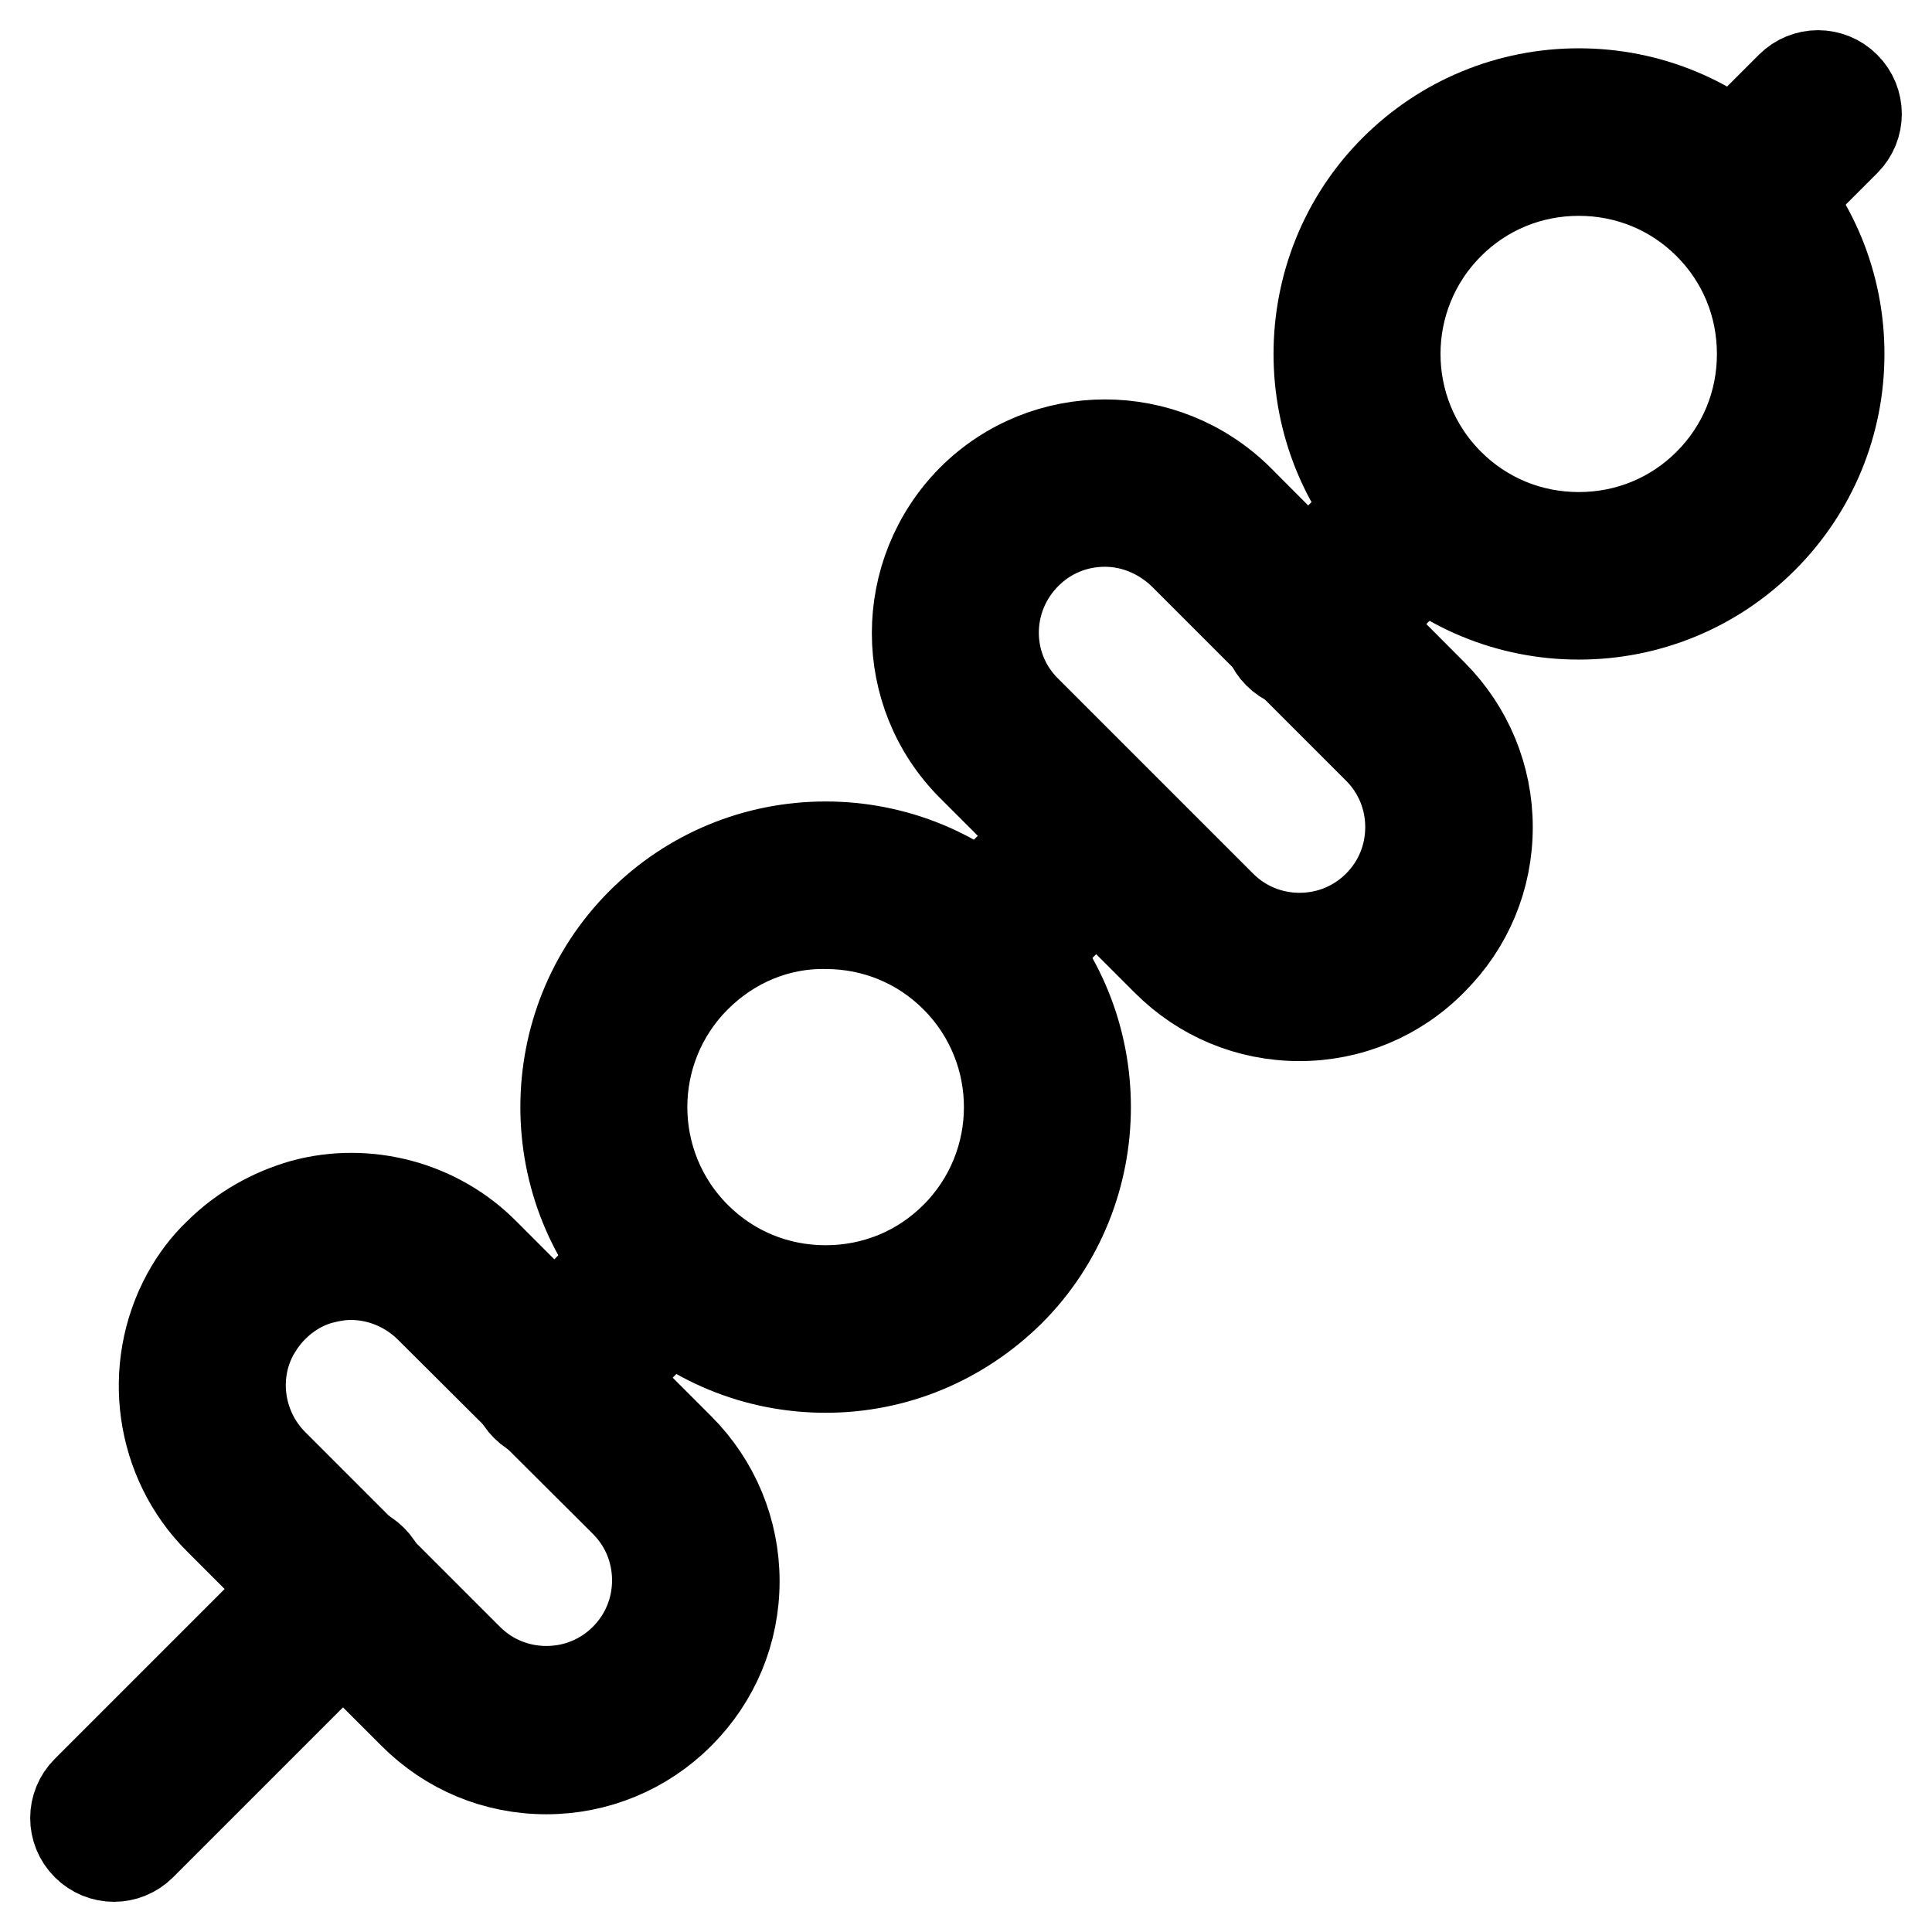
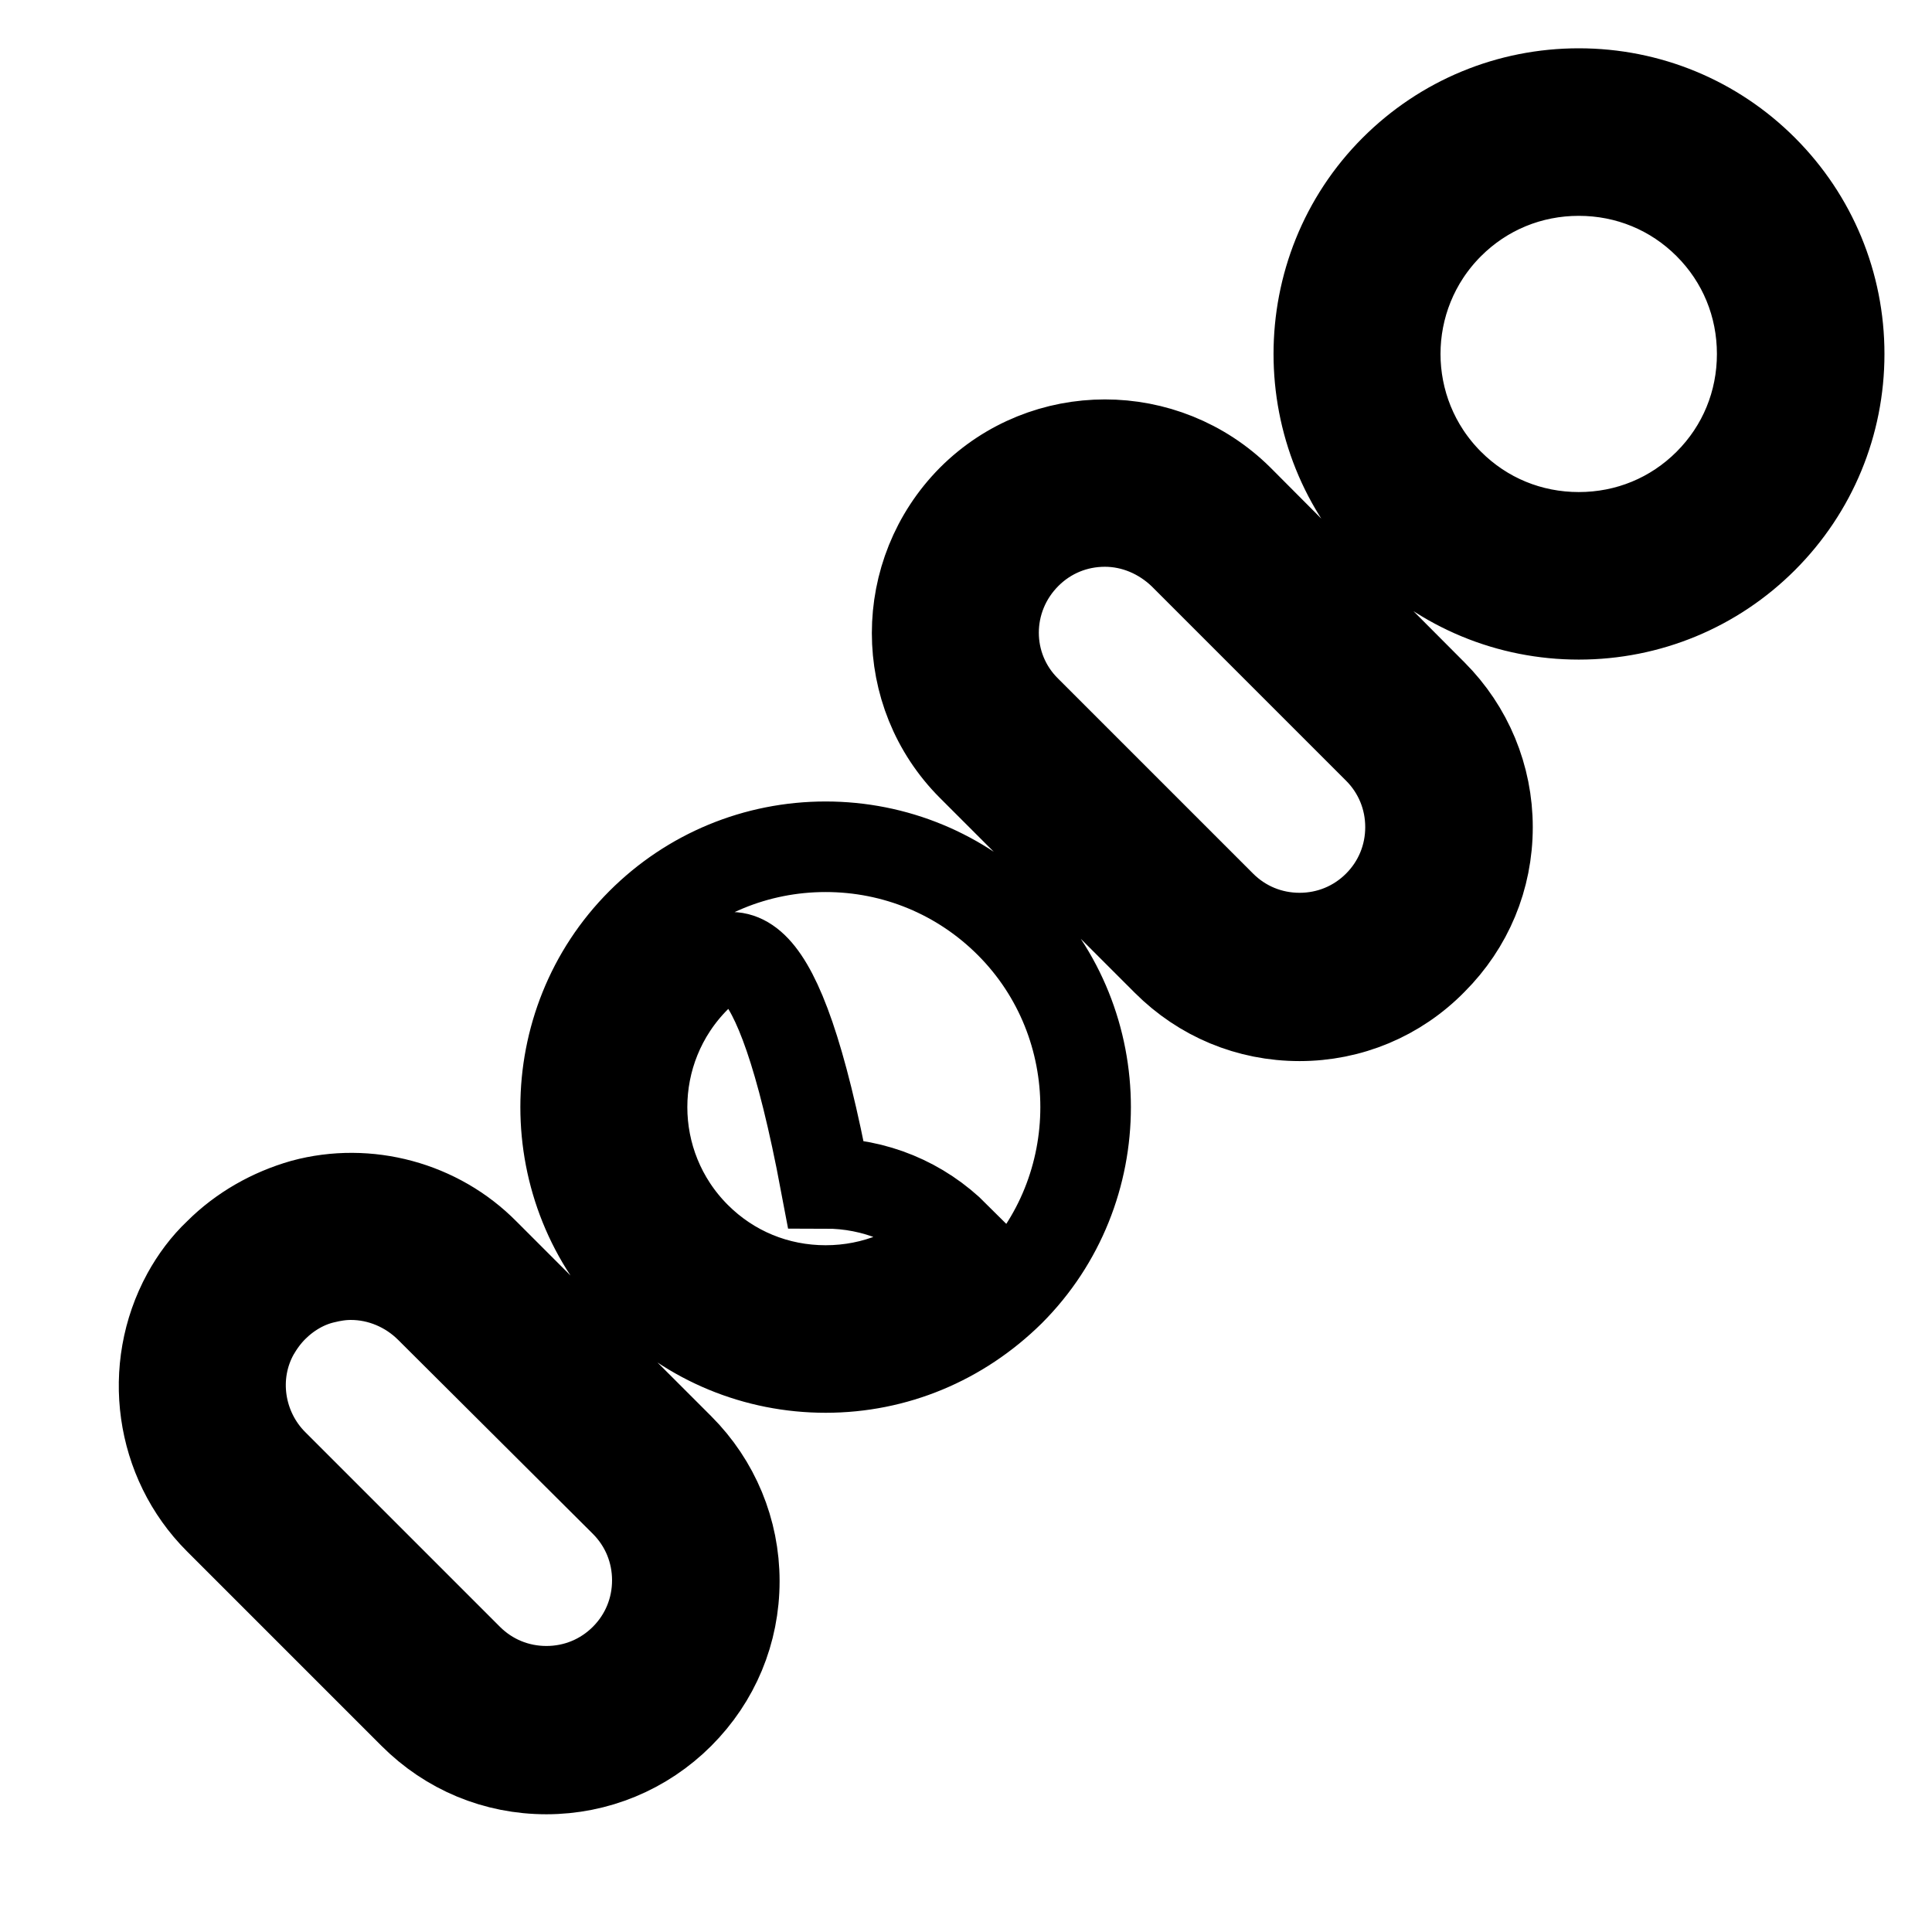
<svg xmlns="http://www.w3.org/2000/svg" version="1.1" x="0px" y="0px" viewBox="0 0 256 256" enable-background="new 0 0 256 256" xml:space="preserve">
  <g>
-     <path stroke-width="12" fill-opacity="0" stroke="#000000" d="M209.2,81.4c-9.2,0-17.9-3.6-24.4-10.1c-13.4-13.4-13.4-35.4,0-48.8c6.5-6.5,15.2-10.1,24.4-10.1 c9.2,0,17.9,3.6,24.4,10.1c6.5,6.5,10.1,15.2,10.1,24.4s-3.6,17.9-10.1,24.4S218.4,81.4,209.2,81.4z M192,29.7 c-9.5,9.5-9.5,24.9,0,34.4c4.6,4.6,10.7,7.1,17.2,7.1c6.5,0,12.6-2.5,17.2-7.1s7.1-10.7,7.1-17.2c0-6.5-2.5-12.6-7.1-17.2 c-4.6-4.6-10.7-7.1-17.2-7.1C202.7,22.6,196.6,25.1,192,29.7z M172.2,134.6c-6.7,0-12.9-2.6-17.6-7.3l-25.8-25.8 c-9.7-9.7-9.7-25.5,0-35.3c9.7-9.7,25.5-9.7,35.3,0L189.8,92c4.7,4.7,7.3,11,7.3,17.6c0,6.7-2.6,12.9-7.3,17.6 C185.1,132,178.8,134.6,172.2,134.6z M146.4,69.1c-3.9,0-7.6,1.5-10.4,4.3c-5.8,5.8-5.8,15.1,0,20.8l25.8,25.8 c2.8,2.8,6.5,4.3,10.4,4.3c3.9,0,7.6-1.5,10.4-4.3c2.8-2.8,4.3-6.5,4.3-10.4c0-3.9-1.5-7.6-4.3-10.4l-25.8-25.8 C154,70.7,150.3,69.1,146.4,69.1z M72.4,234.4c-6.7,0-12.9-2.6-17.6-7.3l-25.8-25.8c-7.8-7.8-9.5-20-4.2-29.7 c1.1-2,2.5-3.9,4.2-5.5c3.1-3.1,7-5.3,11.2-6.5c8.5-2.3,17.8,0.2,24,6.5L90,191.9c4.7,4.7,7.3,11,7.3,17.6c0,6.7-2.6,12.9-7.3,17.6 C85.3,231.8,79,234.4,72.4,234.4L72.4,234.4z M46.5,168.9c-1.3,0-2.5,0.2-3.7,0.5c-2.5,0.6-4.8,2-6.6,3.8c-1,1-1.8,2.1-2.5,3.3 c-3.2,5.7-2.1,12.9,2.5,17.5L62,219.8c2.8,2.8,6.5,4.3,10.4,4.3s7.6-1.5,10.4-4.3c2.8-2.8,4.3-6.5,4.3-10.4c0-3.9-1.5-7.6-4.3-10.4 L57,173.3C54.2,170.5,50.4,168.9,46.5,168.9z M109.4,181.2c-9.2,0-17.9-3.6-24.4-10.1c-13.4-13.4-13.4-35.4,0-48.8 c6.5-6.5,15.2-10.1,24.4-10.1s17.9,3.6,24.4,10.1c13.4,13.4,13.4,35.4,0,48.8C127.2,177.6,118.6,181.2,109.4,181.2z M92.2,129.5 c-9.5,9.5-9.5,24.9,0,34.4c4.6,4.6,10.7,7.1,17.2,7.1c6.5,0,12.6-2.5,17.2-7.1c9.5-9.5,9.5-24.9,0-34.4c-4.6-4.6-10.7-7.1-17.2-7.1 C102.9,122.3,96.8,124.9,92.2,129.5z" />
-     <path stroke-width="12" fill-opacity="0" stroke="#000000" d="M15.1,246c-1.3,0-2.6-0.5-3.6-1.5c-2-2-2-5.2,0-7.2l30.6-30.6c2-2,5.2-2,7.2,0c2,2,2,5.2,0,7.2l-30.6,30.6 C17.7,245.5,16.4,246,15.1,246z M73.3,187.8c-1.3,0-2.6-0.5-3.6-1.5c-2-2-2-5.2,0-7.2L83.8,165c2-2,5.2-2,7.2,0c2,2,2,5.2,0,7.2 l-14.1,14.1C75.9,187.3,74.6,187.8,73.3,187.8z M131,130.1c-1.3,0-2.6-0.5-3.6-1.5c-2-2-2-5.2,0-7.2l13.6-13.6c2-2,5.2-2,7.2,0 c2,2,2,5.2,0,7.2l-13.6,13.6C133.7,129.6,132.4,130.1,131,130.1L131,130.1z M173,88.1c-1.3,0-2.6-0.5-3.6-1.5c-2-2-2-5.2,0-7.2 l13.9-13.9c2-2,5.2-2,7.2,0c2,2,2,5.2,0,7.2l-13.9,13.9C175.7,87.6,174.4,88.1,173,88.1L173,88.1z M231.9,29.2 c-1.3,0-2.6-0.5-3.6-1.5c-2-2-2-5.2,0-7.2l9-9c2-2,5.2-2,7.2,0c2,2,2,5.2,0,7.2l-9,9C234.5,28.7,233.2,29.2,231.9,29.2L231.9,29.2z " />
+     <path stroke-width="12" fill-opacity="0" stroke="#000000" d="M209.2,81.4c-9.2,0-17.9-3.6-24.4-10.1c-13.4-13.4-13.4-35.4,0-48.8c6.5-6.5,15.2-10.1,24.4-10.1 c9.2,0,17.9,3.6,24.4,10.1c6.5,6.5,10.1,15.2,10.1,24.4s-3.6,17.9-10.1,24.4S218.4,81.4,209.2,81.4z M192,29.7 c-9.5,9.5-9.5,24.9,0,34.4c4.6,4.6,10.7,7.1,17.2,7.1c6.5,0,12.6-2.5,17.2-7.1s7.1-10.7,7.1-17.2c0-6.5-2.5-12.6-7.1-17.2 c-4.6-4.6-10.7-7.1-17.2-7.1C202.7,22.6,196.6,25.1,192,29.7z M172.2,134.6c-6.7,0-12.9-2.6-17.6-7.3l-25.8-25.8 c-9.7-9.7-9.7-25.5,0-35.3c9.7-9.7,25.5-9.7,35.3,0L189.8,92c4.7,4.7,7.3,11,7.3,17.6c0,6.7-2.6,12.9-7.3,17.6 C185.1,132,178.8,134.6,172.2,134.6z M146.4,69.1c-3.9,0-7.6,1.5-10.4,4.3c-5.8,5.8-5.8,15.1,0,20.8l25.8,25.8 c2.8,2.8,6.5,4.3,10.4,4.3c3.9,0,7.6-1.5,10.4-4.3c2.8-2.8,4.3-6.5,4.3-10.4c0-3.9-1.5-7.6-4.3-10.4l-25.8-25.8 C154,70.7,150.3,69.1,146.4,69.1z M72.4,234.4c-6.7,0-12.9-2.6-17.6-7.3l-25.8-25.8c-7.8-7.8-9.5-20-4.2-29.7 c1.1-2,2.5-3.9,4.2-5.5c3.1-3.1,7-5.3,11.2-6.5c8.5-2.3,17.8,0.2,24,6.5L90,191.9c4.7,4.7,7.3,11,7.3,17.6c0,6.7-2.6,12.9-7.3,17.6 C85.3,231.8,79,234.4,72.4,234.4L72.4,234.4z M46.5,168.9c-1.3,0-2.5,0.2-3.7,0.5c-2.5,0.6-4.8,2-6.6,3.8c-1,1-1.8,2.1-2.5,3.3 c-3.2,5.7-2.1,12.9,2.5,17.5L62,219.8c2.8,2.8,6.5,4.3,10.4,4.3s7.6-1.5,10.4-4.3c2.8-2.8,4.3-6.5,4.3-10.4c0-3.9-1.5-7.6-4.3-10.4 L57,173.3C54.2,170.5,50.4,168.9,46.5,168.9z M109.4,181.2c-9.2,0-17.9-3.6-24.4-10.1c-13.4-13.4-13.4-35.4,0-48.8 c6.5-6.5,15.2-10.1,24.4-10.1s17.9,3.6,24.4,10.1c13.4,13.4,13.4,35.4,0,48.8C127.2,177.6,118.6,181.2,109.4,181.2z M92.2,129.5 c-9.5,9.5-9.5,24.9,0,34.4c4.6,4.6,10.7,7.1,17.2,7.1c6.5,0,12.6-2.5,17.2-7.1c-4.6-4.6-10.7-7.1-17.2-7.1 C102.9,122.3,96.8,124.9,92.2,129.5z" />
  </g>
</svg>